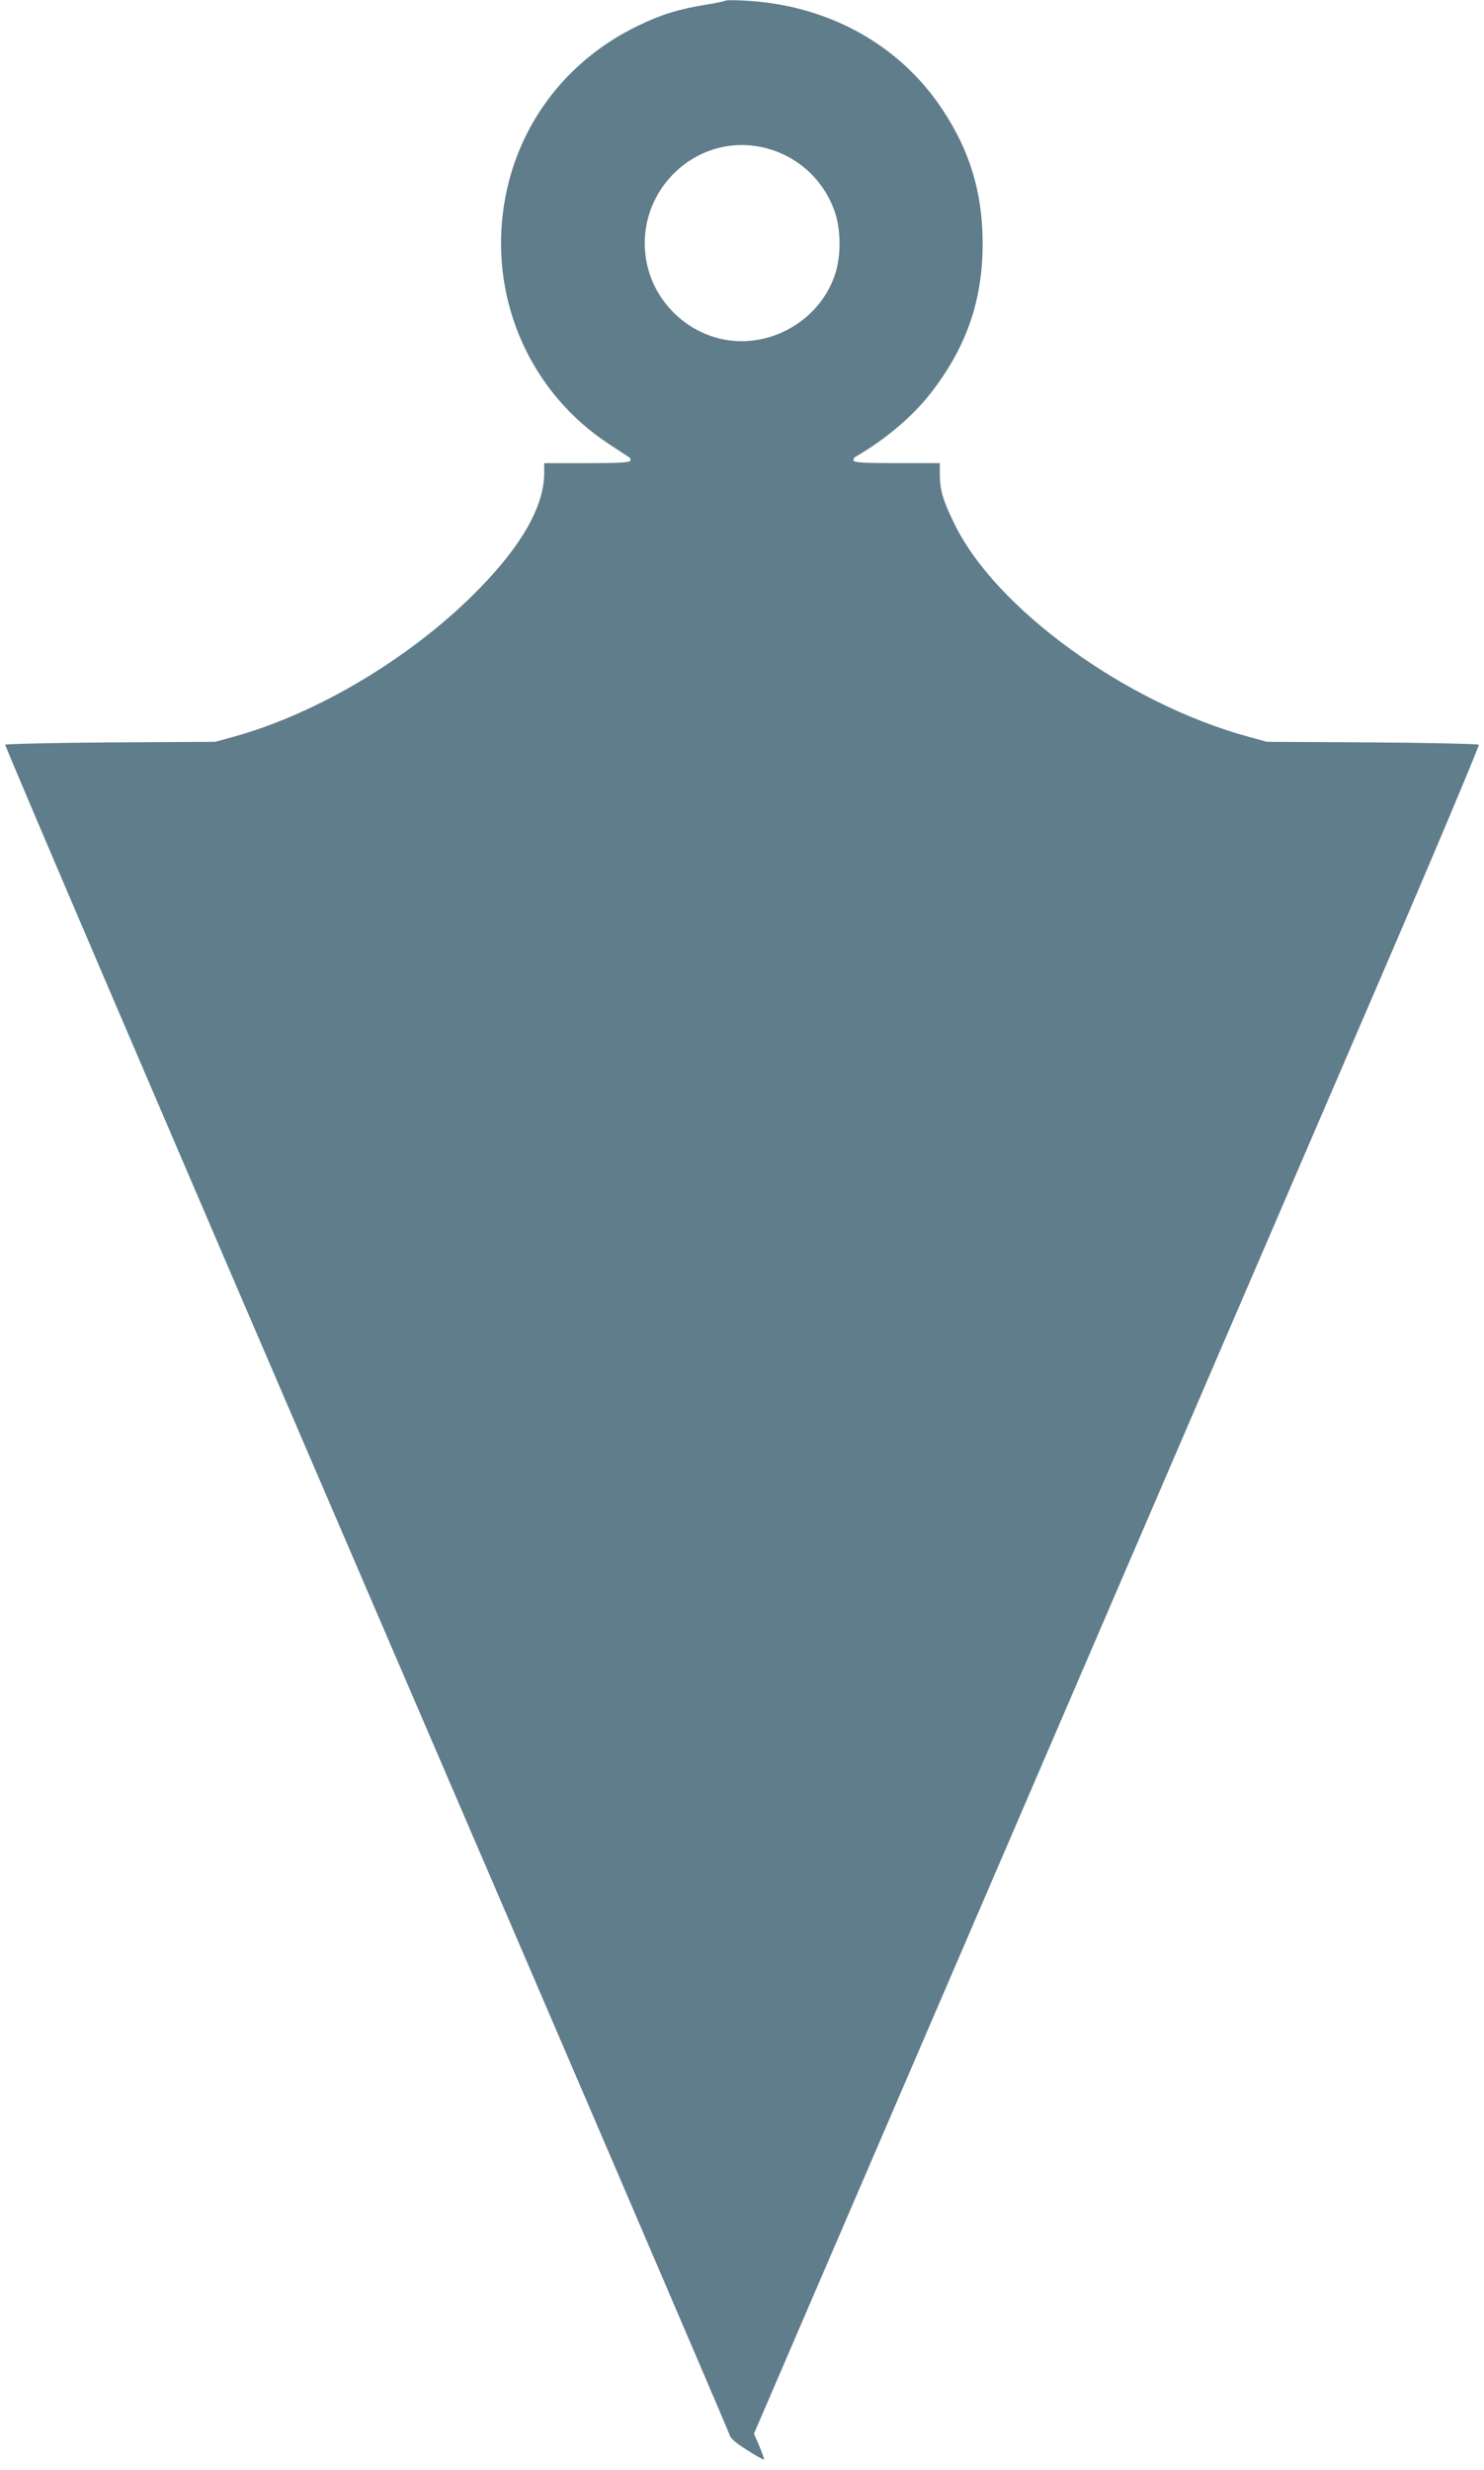
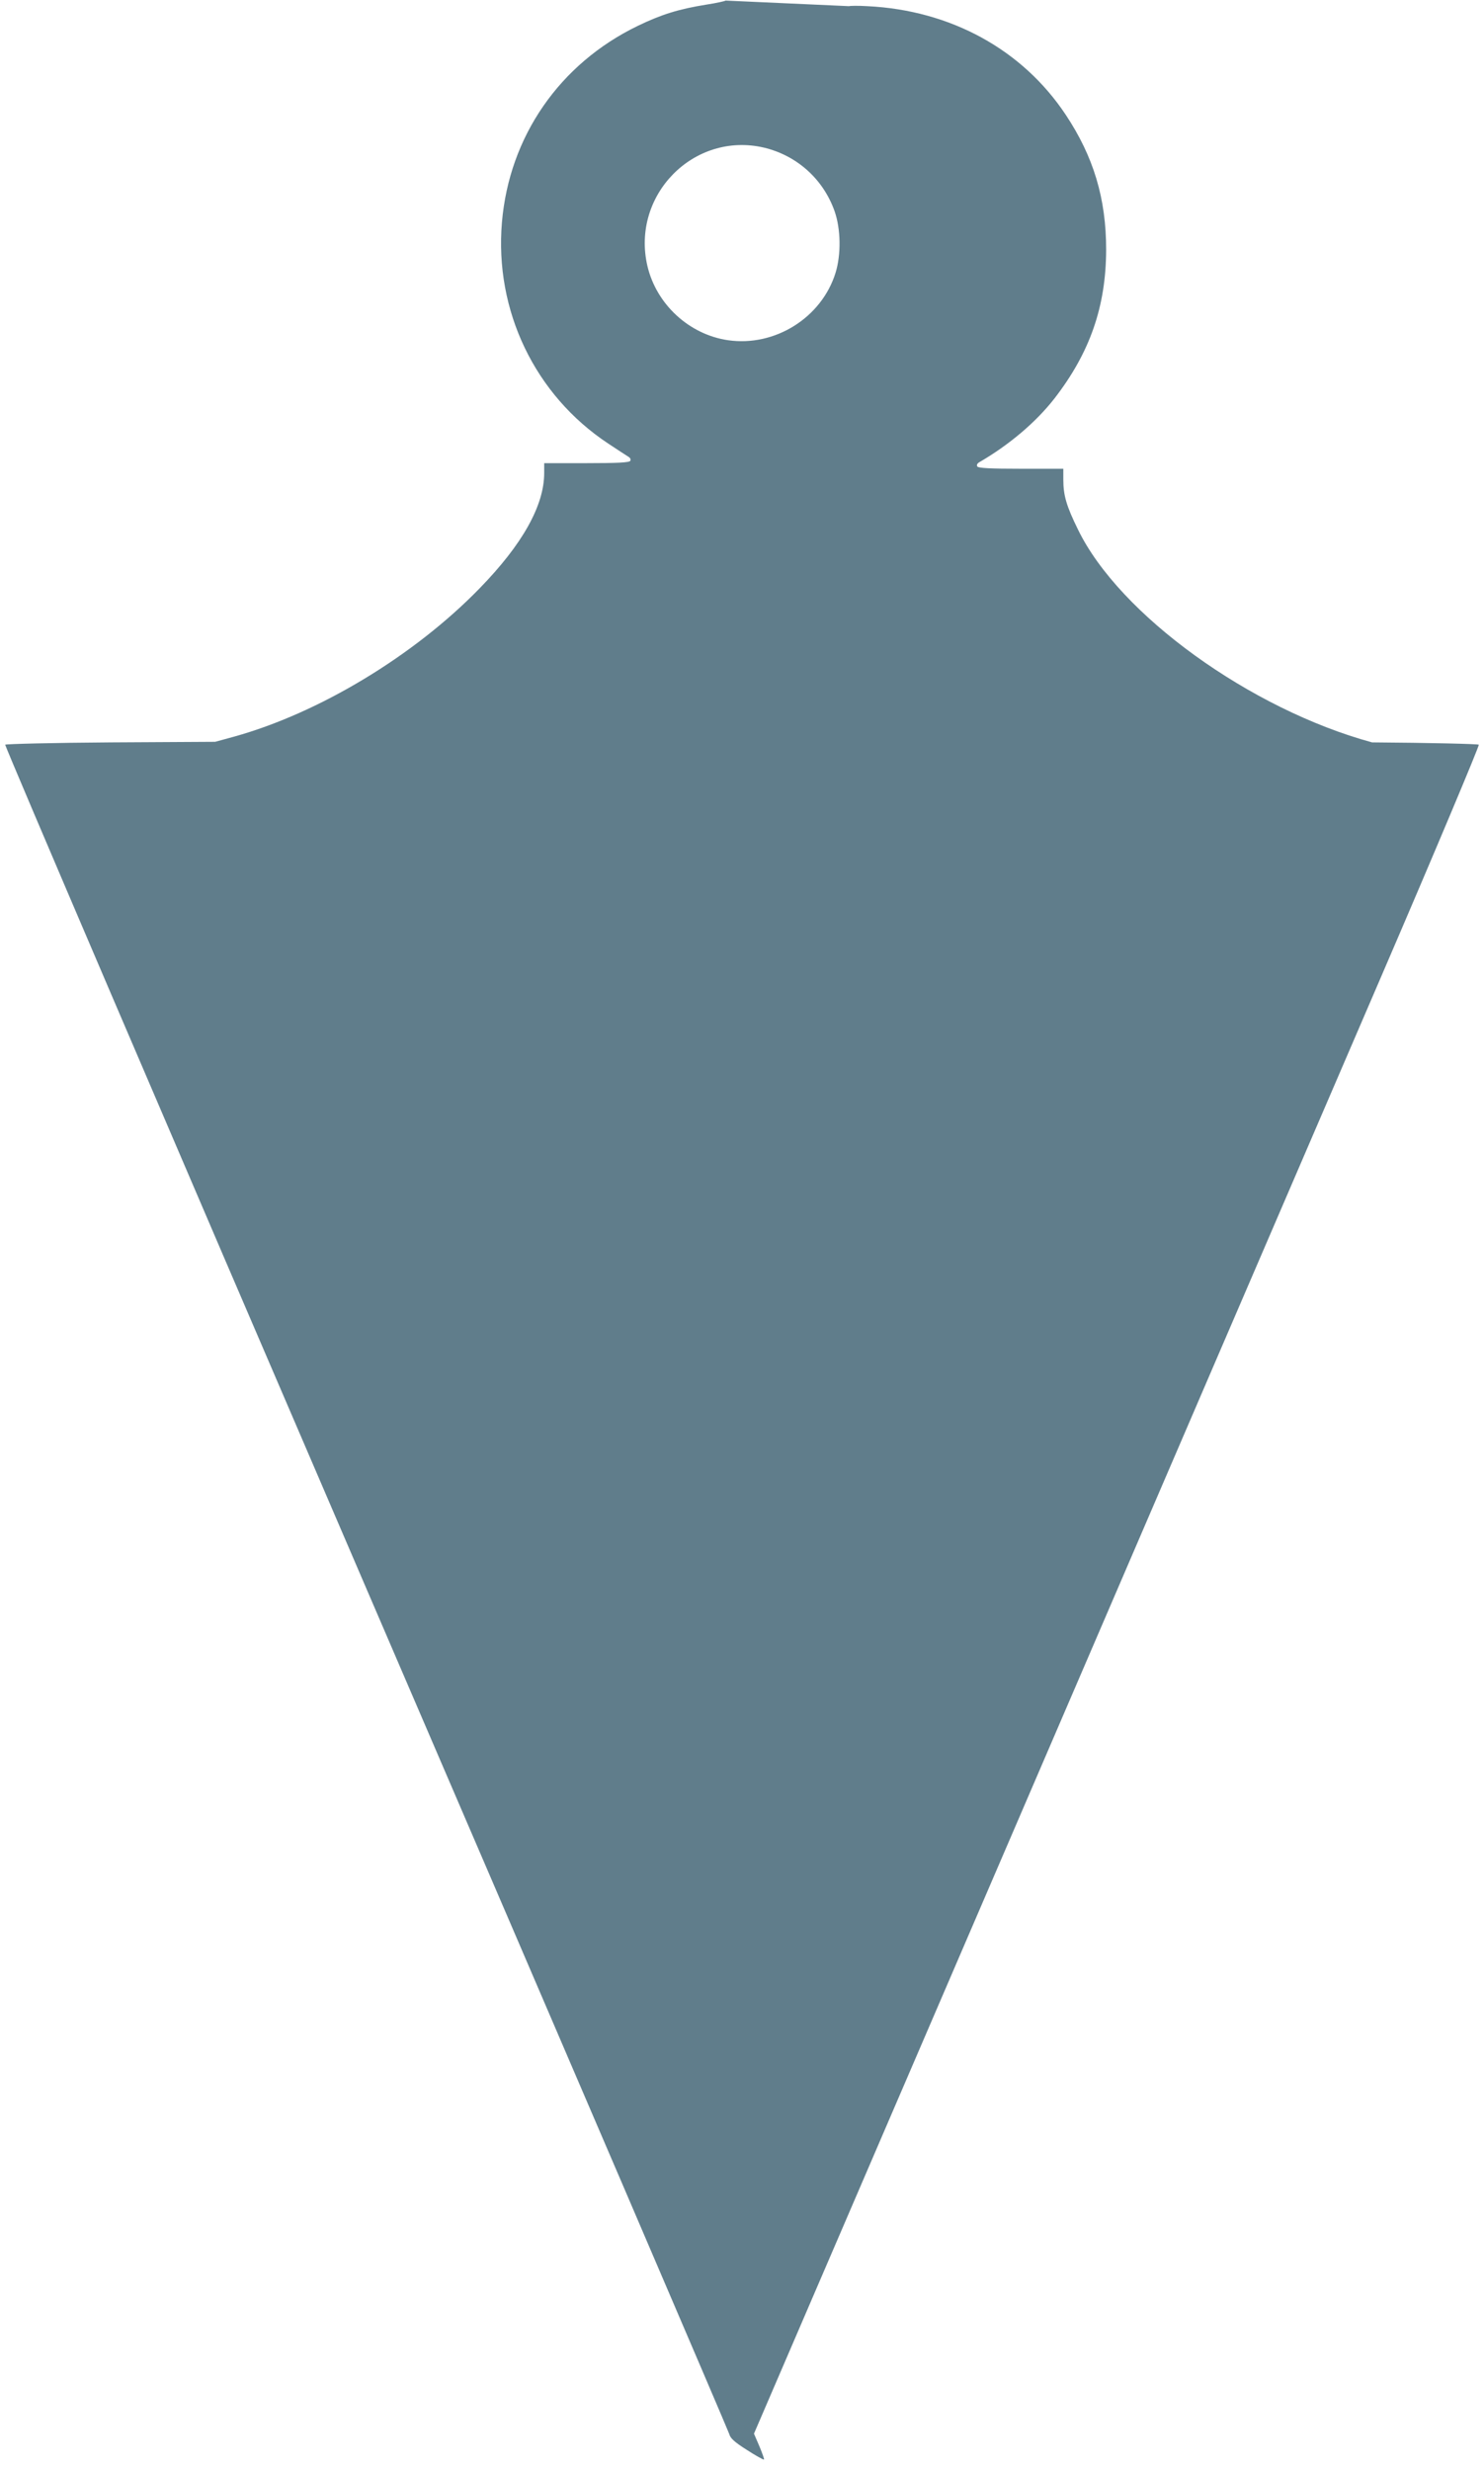
<svg xmlns="http://www.w3.org/2000/svg" version="1.0" width="769pt" height="1280pt" viewBox="0 0 769 1280" preserveAspectRatio="xMidYMid meet">
  <g transform="translate(0,1280) scale(0.1,-0.1)" fill="#607d8b" stroke="none">
-     <path d="M3760 12797 c-3 -3 -48 -13 -100 -21 -143 -23 -233 -51 -355 -110 -405 -196 -666 -573 -704 -1018 -39 -458 171 -895 550 -1146 47 -31 94 -62 104 -68 11 -6 15 -15 11 -22 -5 -9 -68 -12 -227 -12 l-219 0 0 -51 c0 -168 -112 -369 -334 -597 -340 -350 -834 -648 -1276 -770 l-95 -26 -540 -3 c-297 -2 -544 -8 -548 -12 -4 -4 837 -1969 1869 -4367 1032 -2397 1879 -4372 1883 -4387 5 -21 26 -41 91 -82 46 -30 86 -52 89 -50 2 2 -9 33 -24 69 l-28 65 1368 3178 c752 1748 1599 3715 1882 4372 283 657 510 1198 506 1202 -4 4 -253 10 -553 12 l-545 3 -95 26 c-631 172 -1310 662 -1524 1103 -60 122 -76 177 -76 259 l0 56 -219 0 c-159 0 -222 3 -227 12 -4 7 0 16 11 22 155 90 294 208 389 330 184 238 267 476 268 771 0 265 -65 482 -210 700 -224 337 -596 541 -1027 562 -49 3 -92 2 -95 0z m199 -762 c171 -41 307 -163 366 -330 32 -92 34 -223 5 -318 -72 -233 -314 -385 -557 -350 -201 29 -371 185 -418 384 -86 367 240 699 604 614z" />
+     <path d="M3760 12797 c-3 -3 -48 -13 -100 -21 -143 -23 -233 -51 -355 -110 -405 -196 -666 -573 -704 -1018 -39 -458 171 -895 550 -1146 47 -31 94 -62 104 -68 11 -6 15 -15 11 -22 -5 -9 -68 -12 -227 -12 l-219 0 0 -51 c0 -168 -112 -369 -334 -597 -340 -350 -834 -648 -1276 -770 l-95 -26 -540 -3 c-297 -2 -544 -8 -548 -12 -4 -4 837 -1969 1869 -4367 1032 -2397 1879 -4372 1883 -4387 5 -21 26 -41 91 -82 46 -30 86 -52 89 -50 2 2 -9 33 -24 69 l-28 65 1368 3178 c752 1748 1599 3715 1882 4372 283 657 510 1198 506 1202 -4 4 -253 10 -553 12 c-631 172 -1310 662 -1524 1103 -60 122 -76 177 -76 259 l0 56 -219 0 c-159 0 -222 3 -227 12 -4 7 0 16 11 22 155 90 294 208 389 330 184 238 267 476 268 771 0 265 -65 482 -210 700 -224 337 -596 541 -1027 562 -49 3 -92 2 -95 0z m199 -762 c171 -41 307 -163 366 -330 32 -92 34 -223 5 -318 -72 -233 -314 -385 -557 -350 -201 29 -371 185 -418 384 -86 367 240 699 604 614z" />
  </g>
</svg>